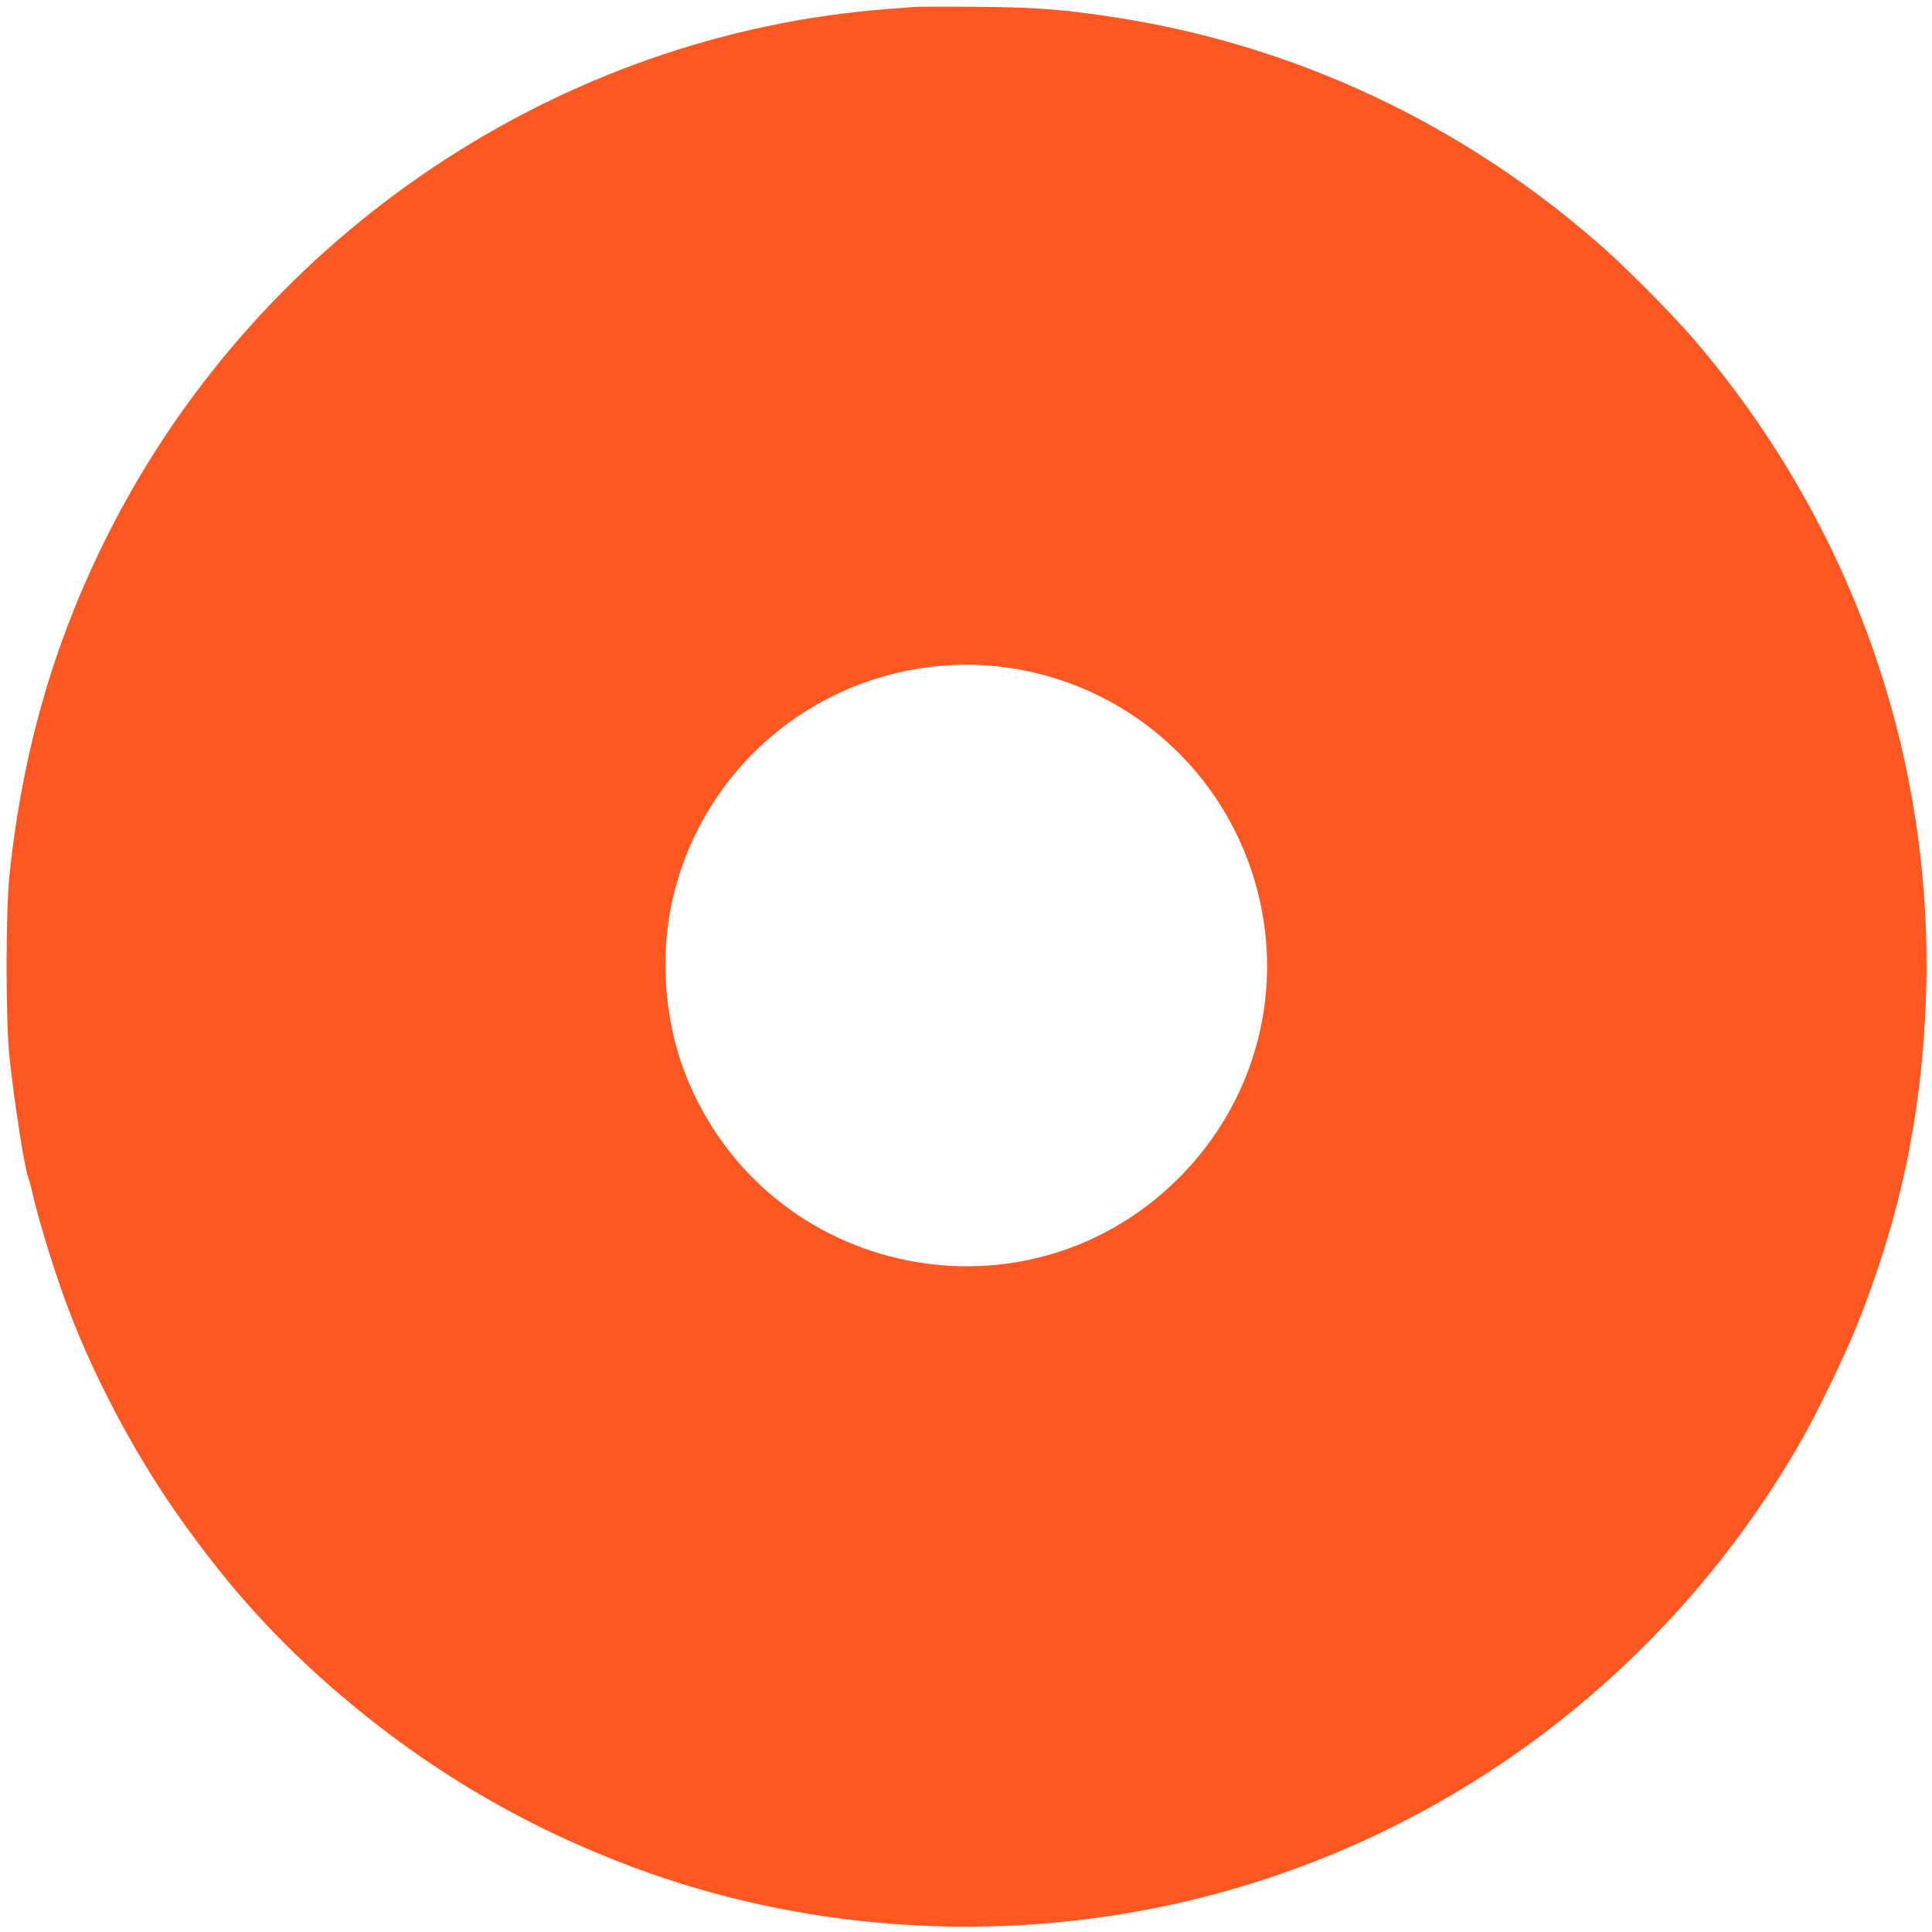
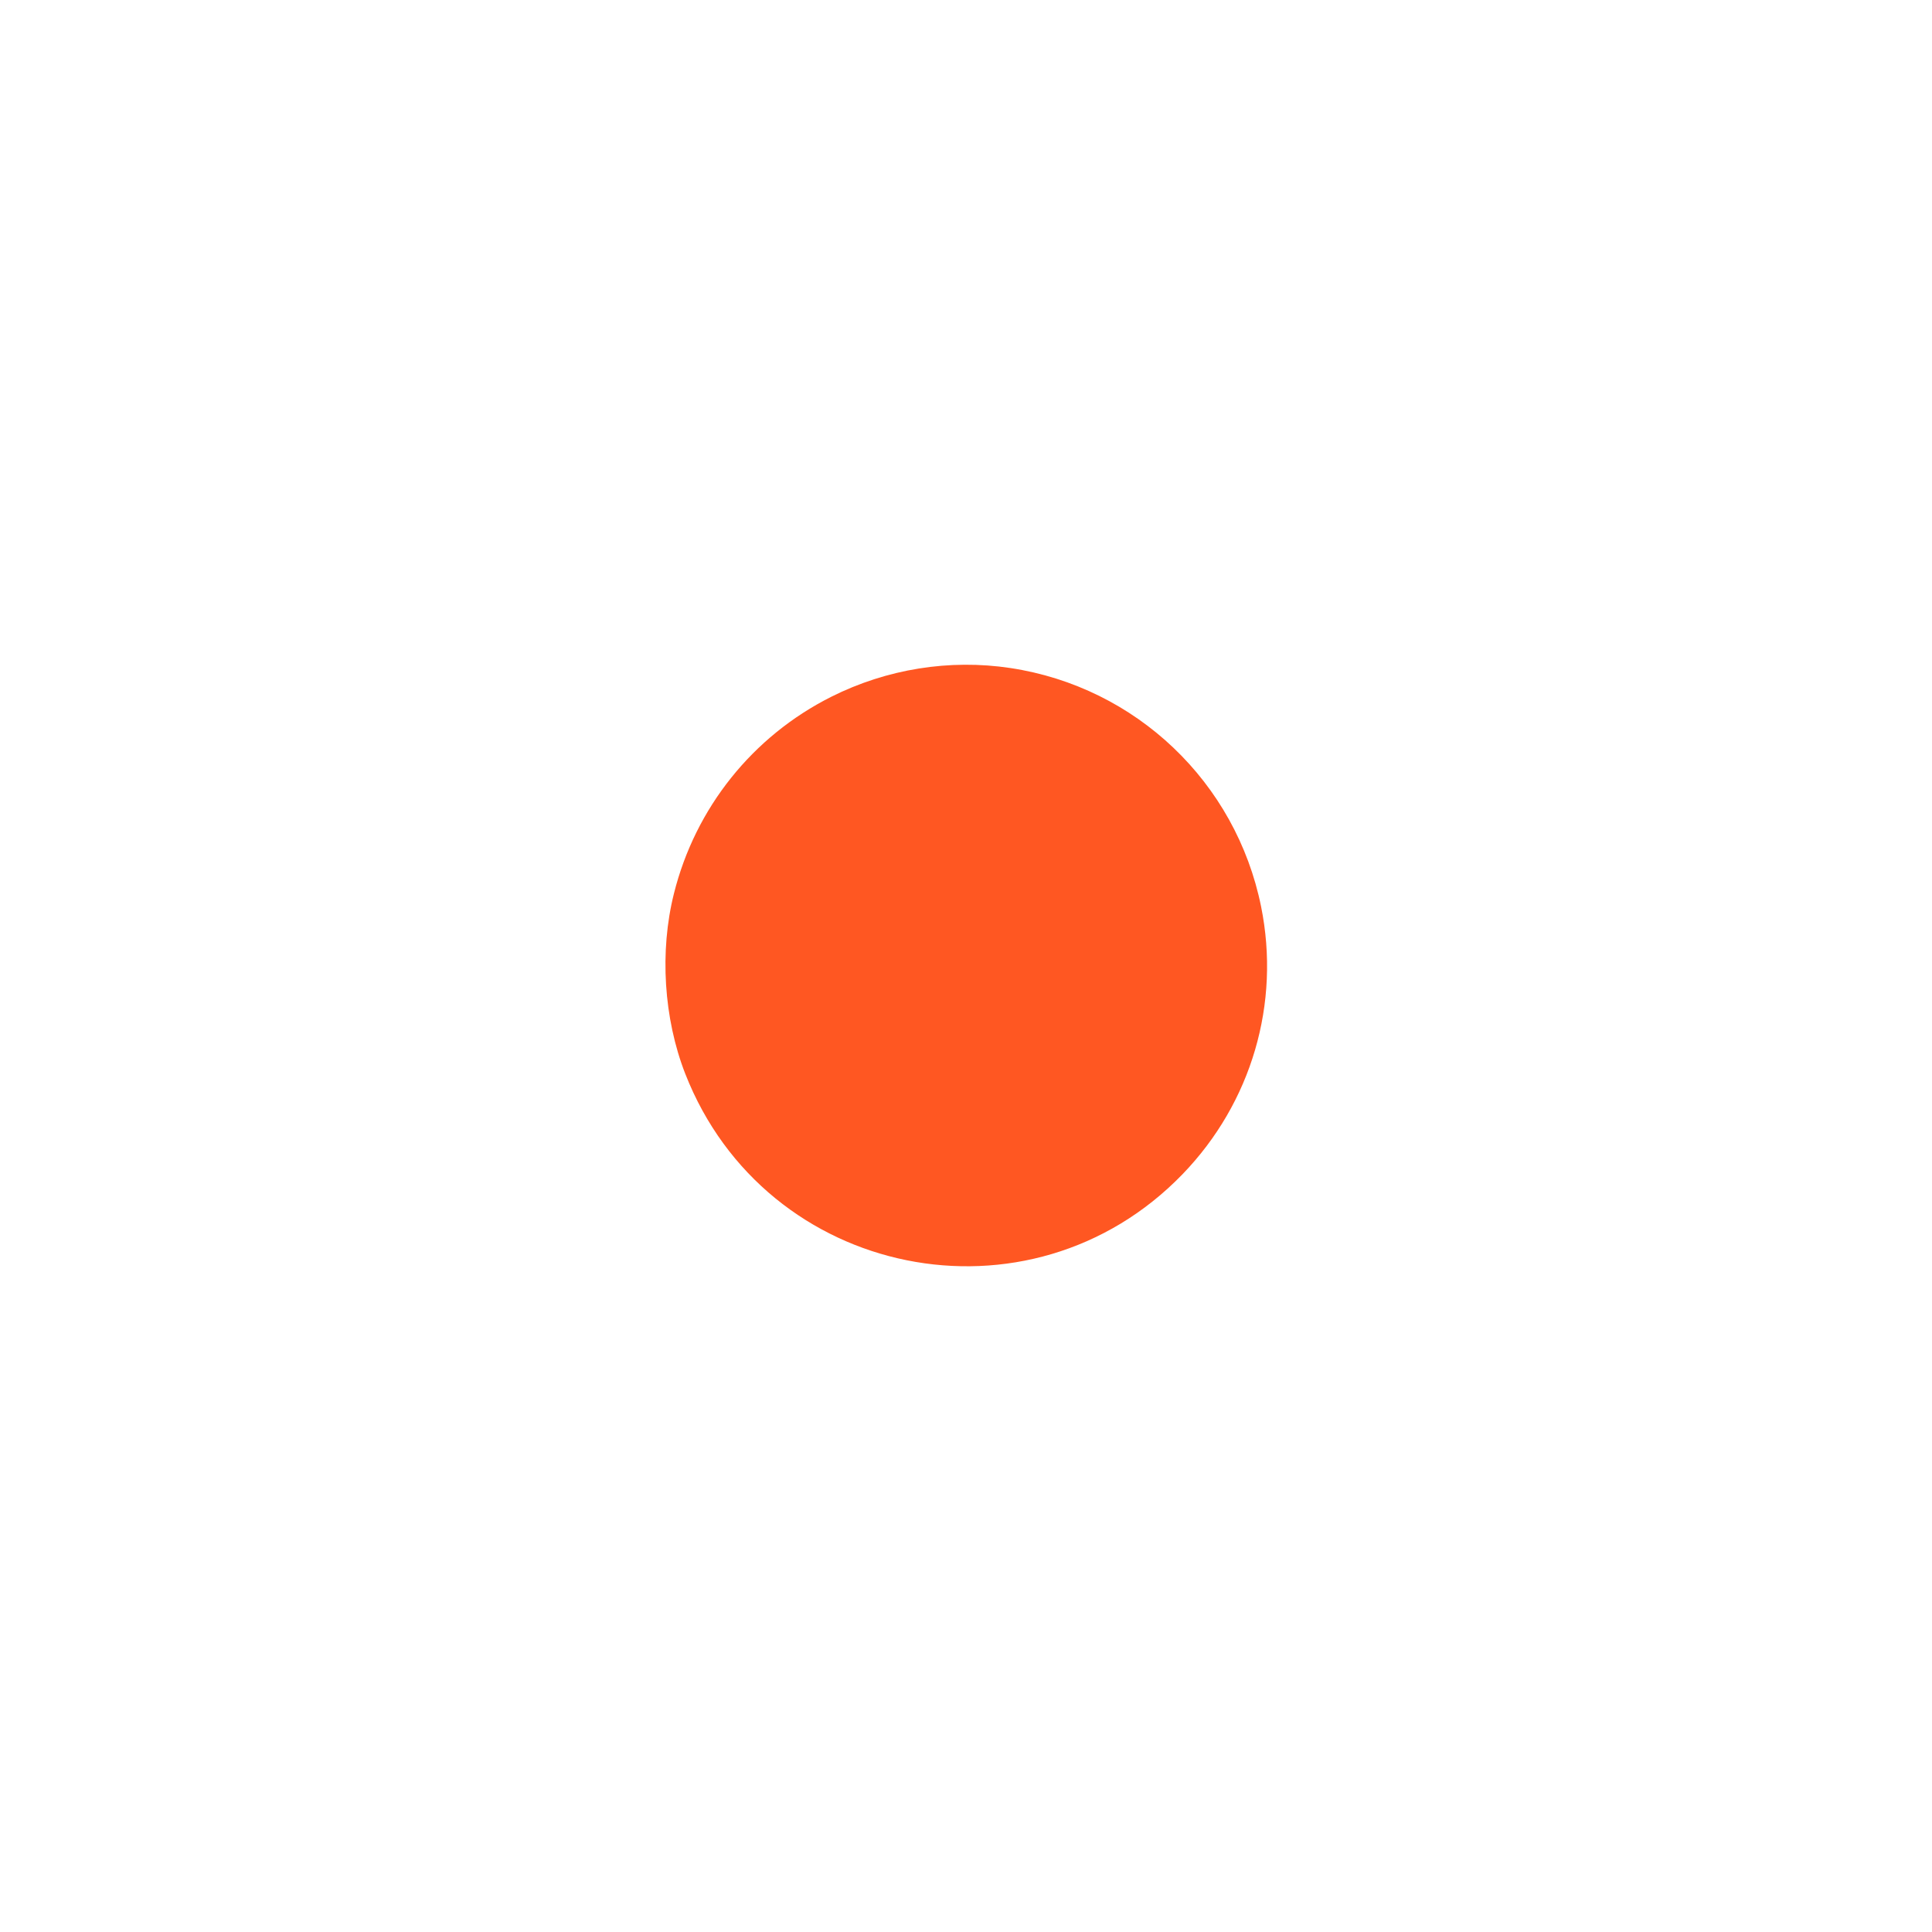
<svg xmlns="http://www.w3.org/2000/svg" version="1.0" width="1280pt" height="1280pt" viewBox="0 0 1280 1280" preserveAspectRatio="xMidYMid meet">
  <g transform="translate(0,1280) scale(0.1,-0.1)" fill="#ff5722" stroke="none">
-     <path d="M6055 12754 c-22 -2 -103 -9 -180 -14 -2165 -167 -4134 -1484 -5136 -3434 -371 -723 -587 -1460 -676 -2301 -26 -246 -26 -967 0 -1210 30 -284 98 -724 122 -790 8 -22 22 -71 30 -110 39 -169 124 -451 208 -685 168 -472 449 -1011 750 -1440 335 -478 661 -839 1076 -1194 591 -504 1228 -879 1952 -1149 1080 -403 2289 -498 3439 -271 1780 351 3330 1457 4259 3039 124 210 316 604 408 835 281 703 423 1375 452 2135 62 1601 -483 3158 -1535 4385 -128 150 -416 442 -574 584 -939 842 -2085 1381 -3321 1560 -322 47 -483 58 -869 61 -201 2 -383 1 -405 -1z m640 -4380 c832 -126 1493 -756 1660 -1580 130 -642 -63 -1300 -520 -1773 -1013 -1048 -2763 -695 -3295 665 -143 366 -171 812 -75 1194 142 568 521 1042 1043 1304 367 184 783 251 1187 190z" />
+     <path d="M6055 12754 z m640 -4380 c832 -126 1493 -756 1660 -1580 130 -642 -63 -1300 -520 -1773 -1013 -1048 -2763 -695 -3295 665 -143 366 -171 812 -75 1194 142 568 521 1042 1043 1304 367 184 783 251 1187 190z" />
  </g>
</svg>